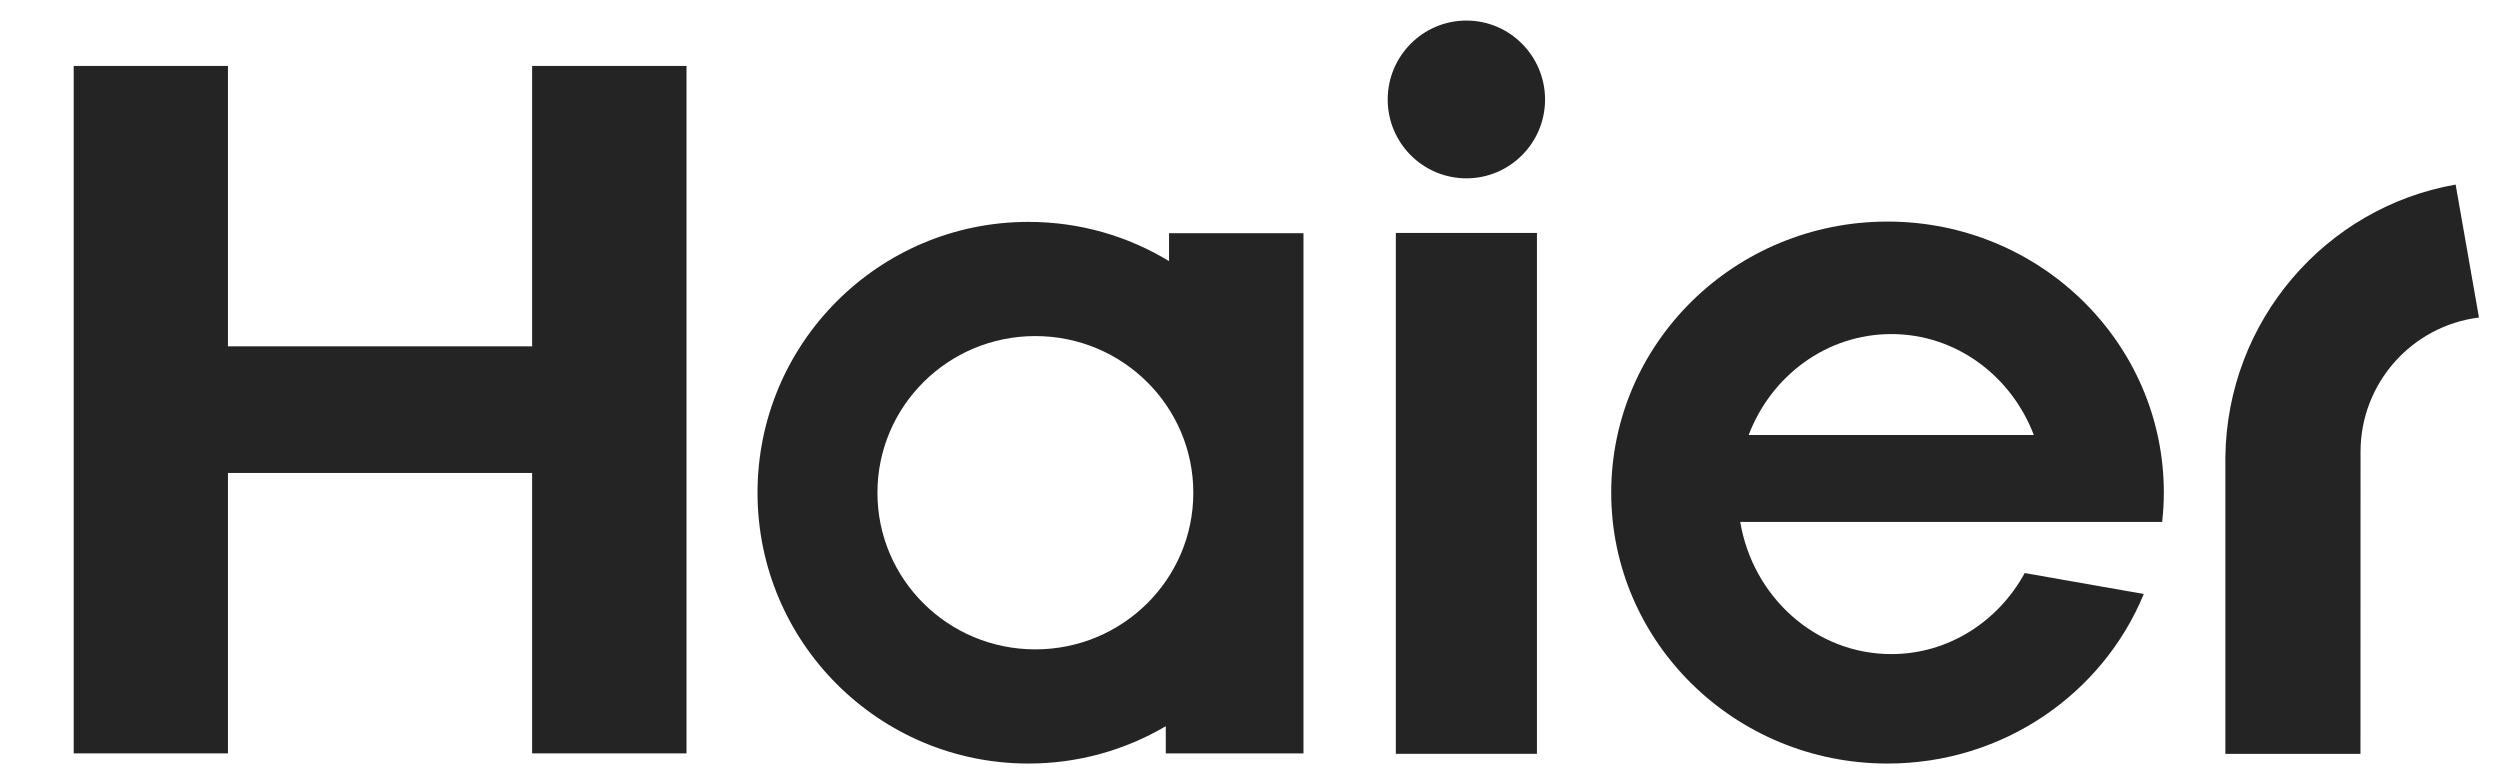
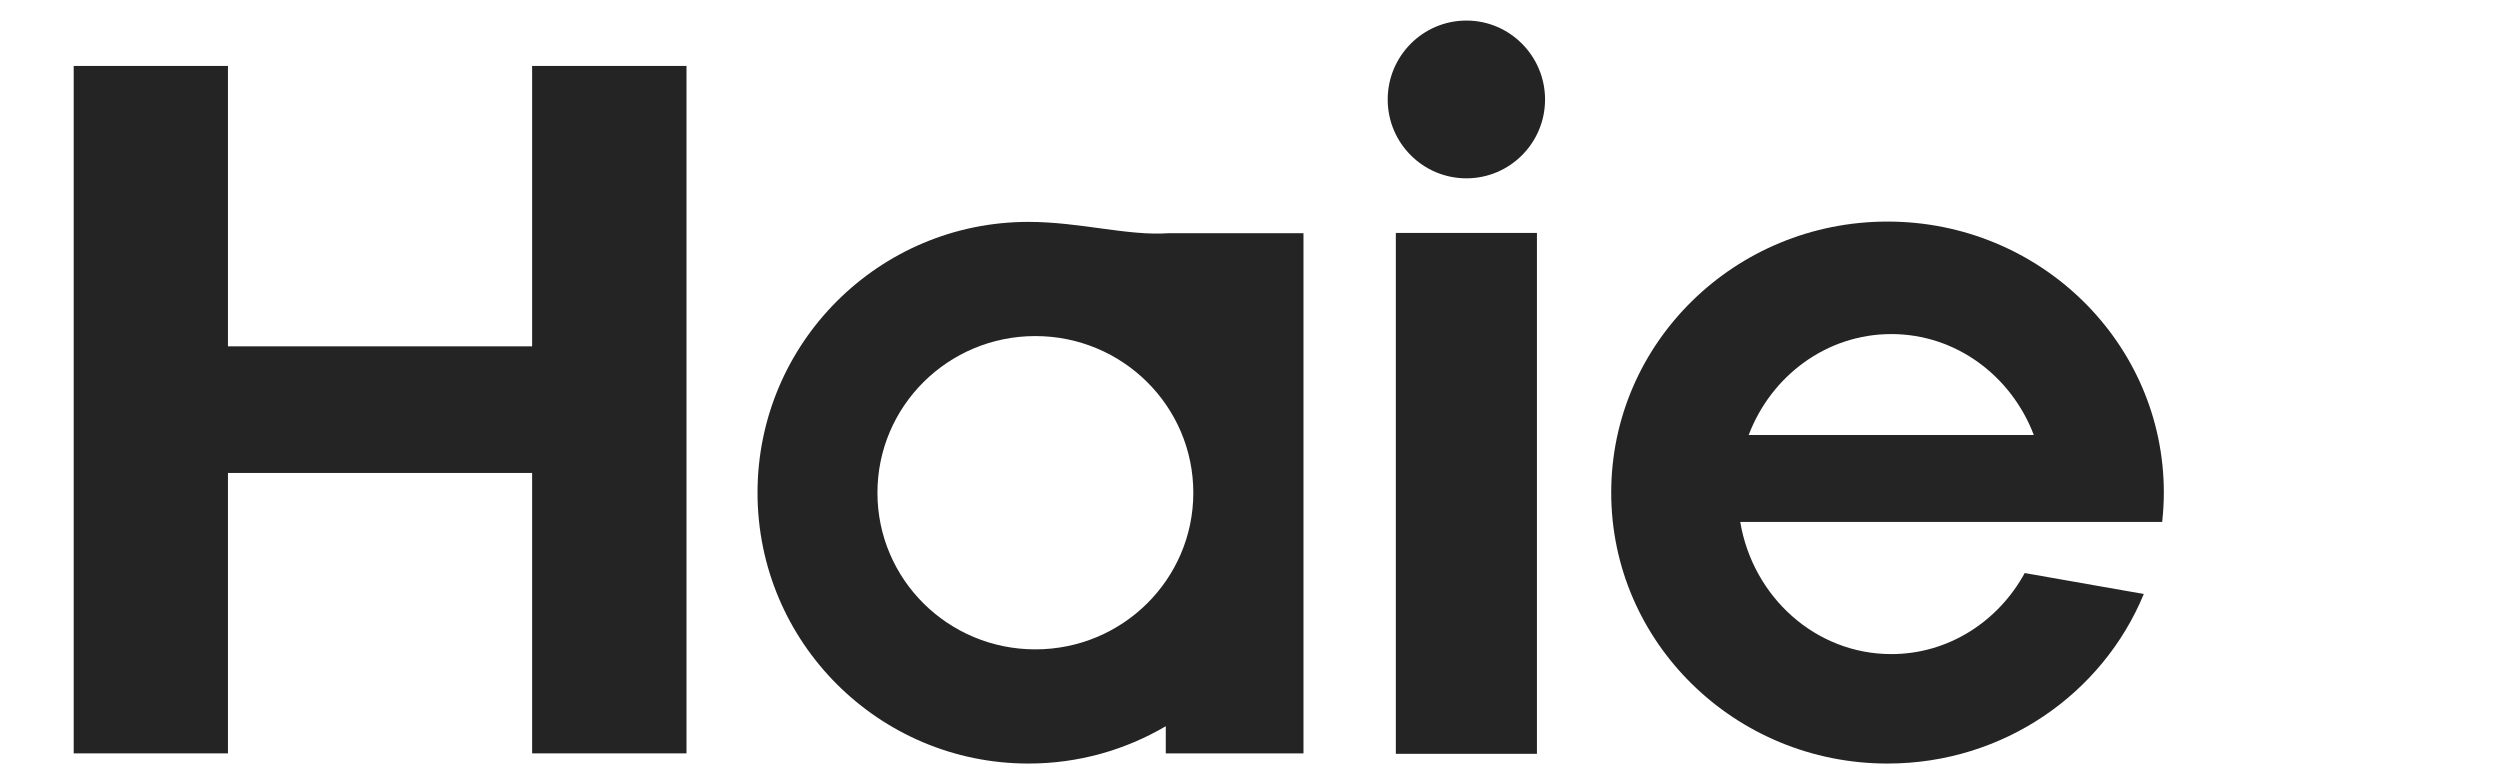
<svg xmlns="http://www.w3.org/2000/svg" width="138" height="43" viewBox="0 0 138 43" fill="none">
  <path d="M119.352 28.811C119.41 28.277 119.444 27.738 119.444 27.192C119.444 18.927 112.615 12.231 104.19 12.231C95.767 12.231 88.939 18.927 88.939 27.192C88.939 35.455 95.767 42.148 104.19 42.148C110.597 42.148 116.074 38.281 118.338 32.788L111.764 31.632C110.307 34.305 107.552 36.106 104.401 36.106C100.22 36.106 96.758 32.952 96.061 28.811L119.352 28.811ZM104.402 18.441C107.972 18.441 111.022 20.747 112.266 24.011H96.528C97.769 20.747 100.825 18.441 104.402 18.441Z" fill="#242424" />
  <path d="M84.839 12.858H77.05V41.611H84.839V12.858Z" fill="#242424" />
  <path d="M80.947 1.135C78.542 1.135 76.601 3.092 76.601 5.494C76.601 7.892 78.542 9.844 80.947 9.844C83.342 9.844 85.287 7.892 85.287 5.494C85.287 3.092 83.342 1.135 80.947 1.135Z" fill="#242424" />
  <path d="M29.373 3.64V19.118H12.583V3.64H4.068V41.586H12.583V26.107H29.373V41.586H37.895V3.64H29.373Z" fill="#242424" />
-   <path d="M64.531 12.871V14.414C62.267 13.038 59.614 12.248 56.771 12.248C48.513 12.248 41.815 18.94 41.815 27.198C41.815 35.455 48.513 42.148 56.771 42.148C59.54 42.148 62.127 41.394 64.351 40.087V41.586H71.952V12.871H64.531ZM57.151 35.845C52.331 35.845 48.435 31.977 48.435 27.202C48.435 22.422 52.331 18.551 57.151 18.551C61.969 18.551 65.871 22.422 65.871 27.202C65.871 31.977 61.969 35.845 57.151 35.845Z" fill="#242424" />
-   <path d="M135.551 10.188C128.377 11.444 122.924 17.703 122.84 25.252V41.612H130.298L130.302 24.944C130.302 21.129 133.158 17.98 136.839 17.528L135.551 10.188Z" fill="#242424" />
+   <path d="M64.531 12.871C62.267 13.038 59.614 12.248 56.771 12.248C48.513 12.248 41.815 18.94 41.815 27.198C41.815 35.455 48.513 42.148 56.771 42.148C59.54 42.148 62.127 41.394 64.351 40.087V41.586H71.952V12.871H64.531ZM57.151 35.845C52.331 35.845 48.435 31.977 48.435 27.202C48.435 22.422 52.331 18.551 57.151 18.551C61.969 18.551 65.871 22.422 65.871 27.202C65.871 31.977 61.969 35.845 57.151 35.845Z" fill="#242424" />
</svg>